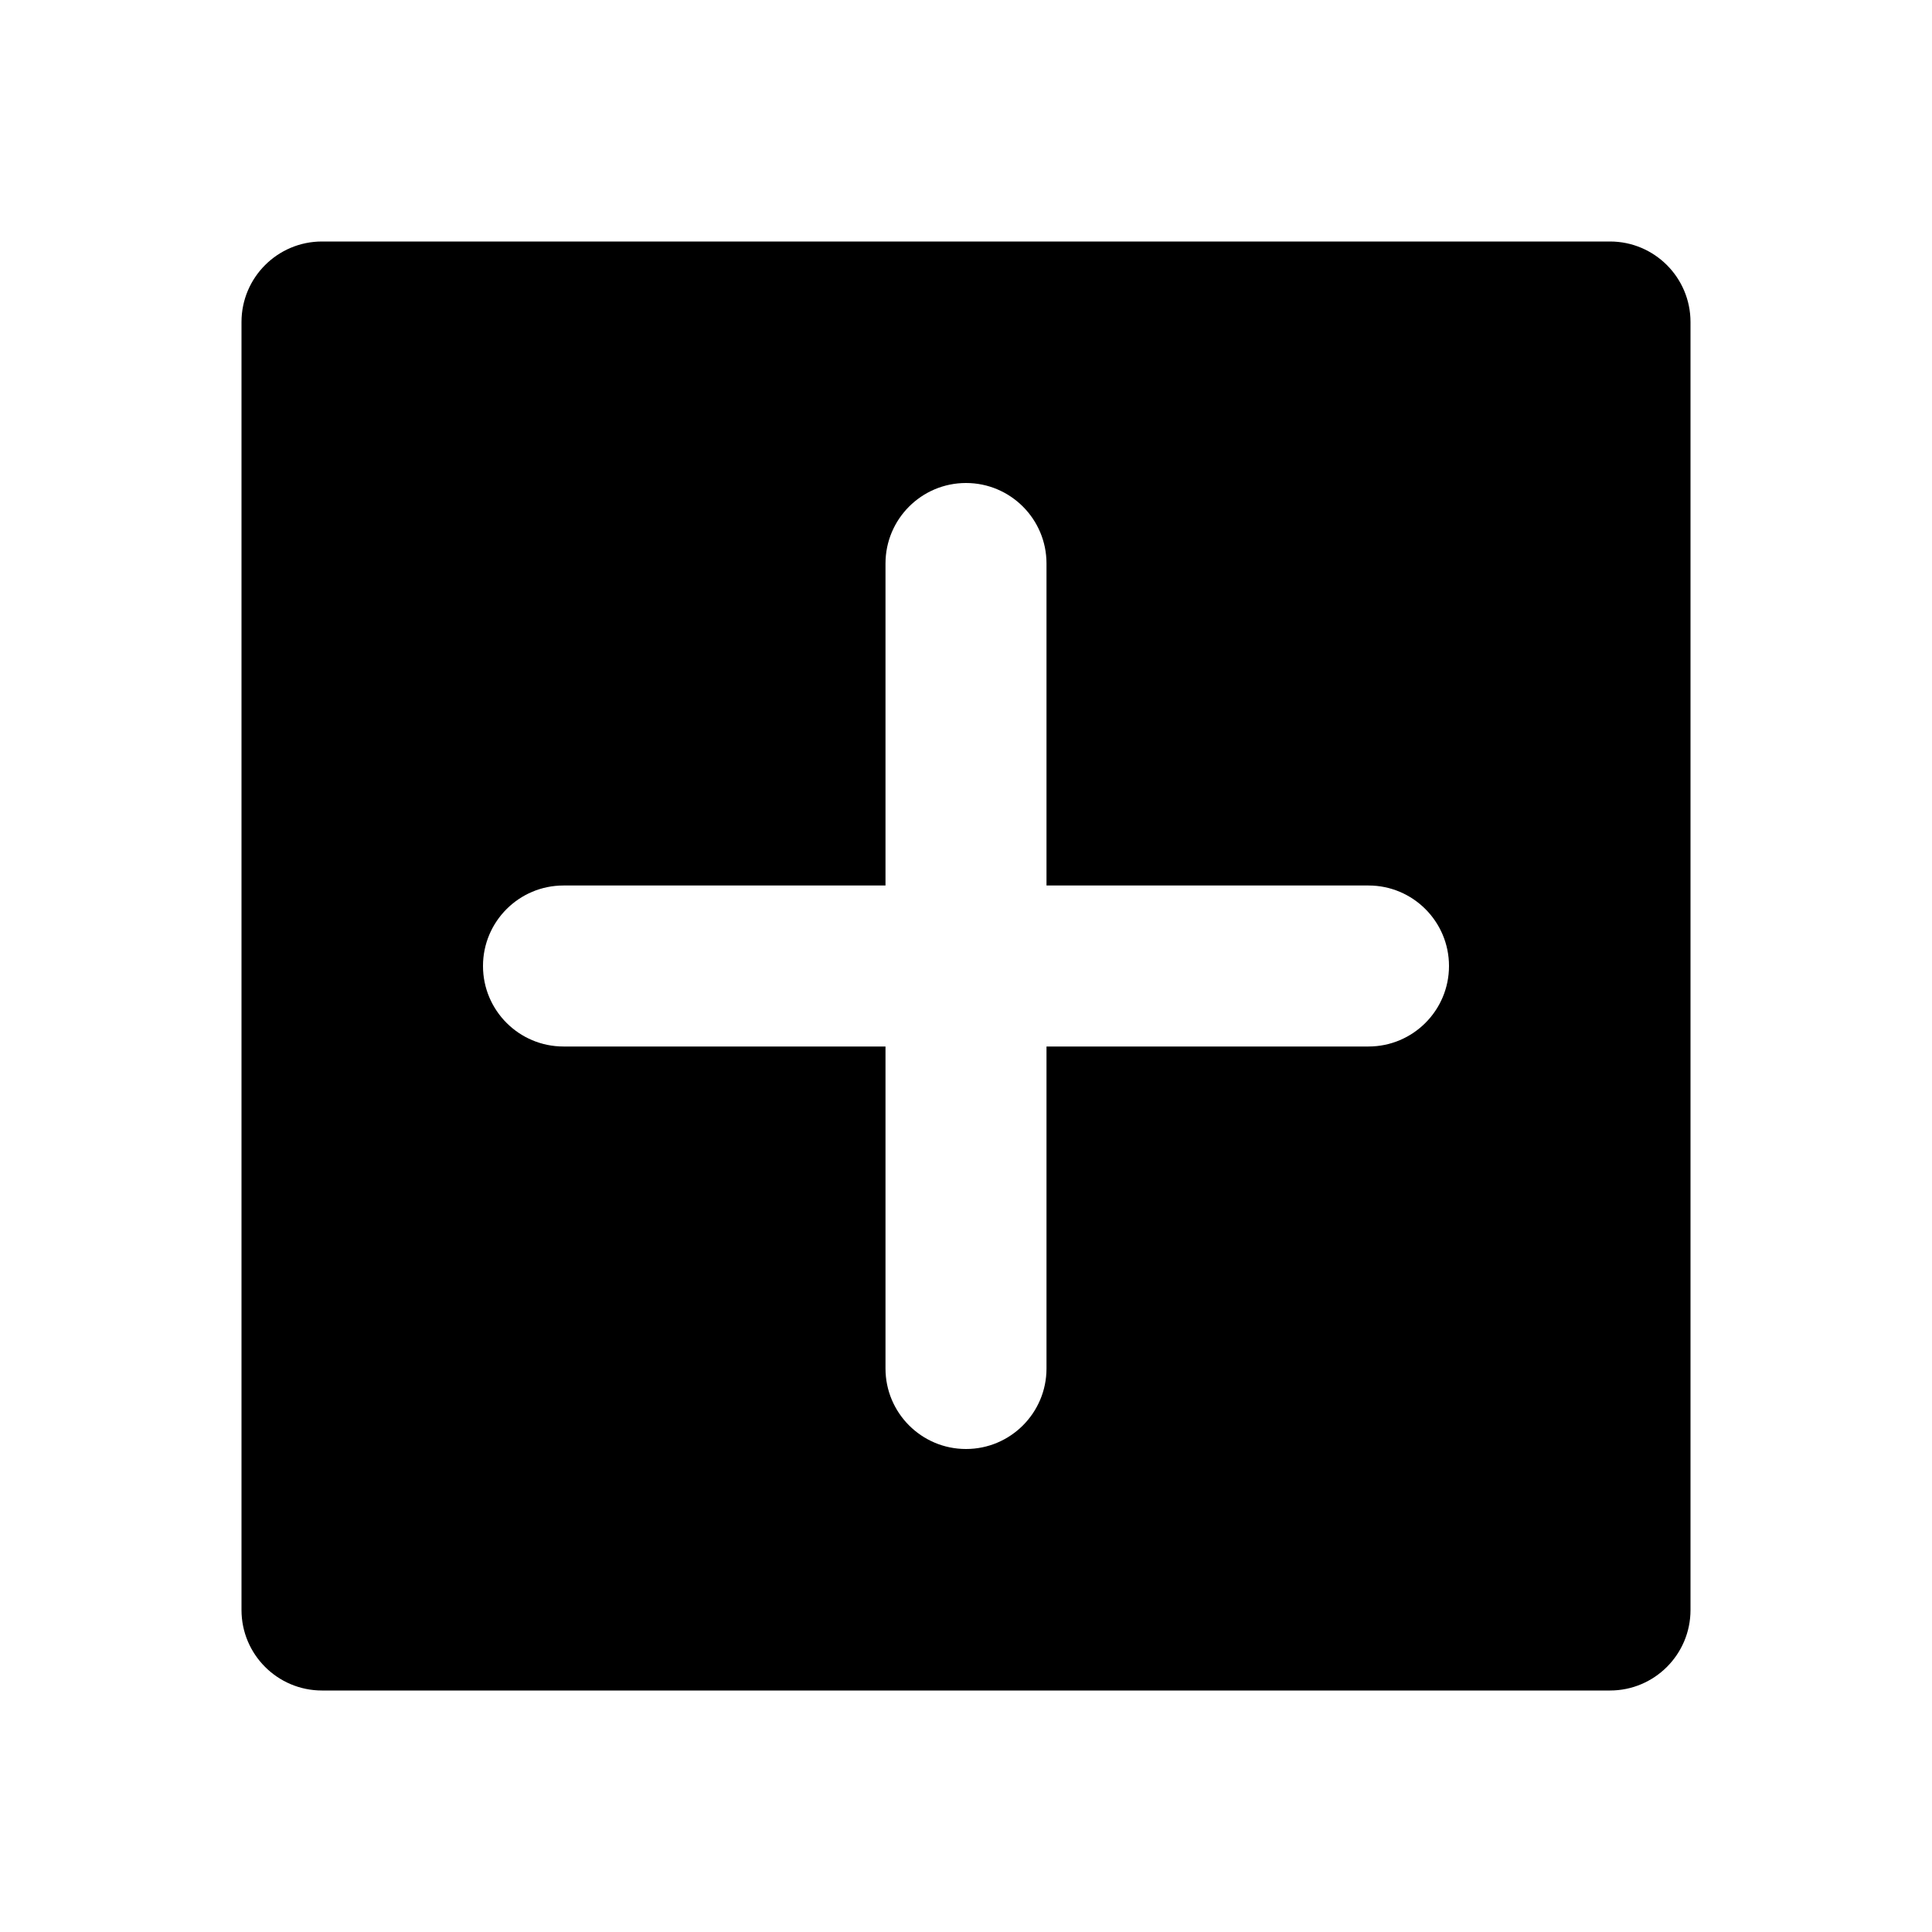
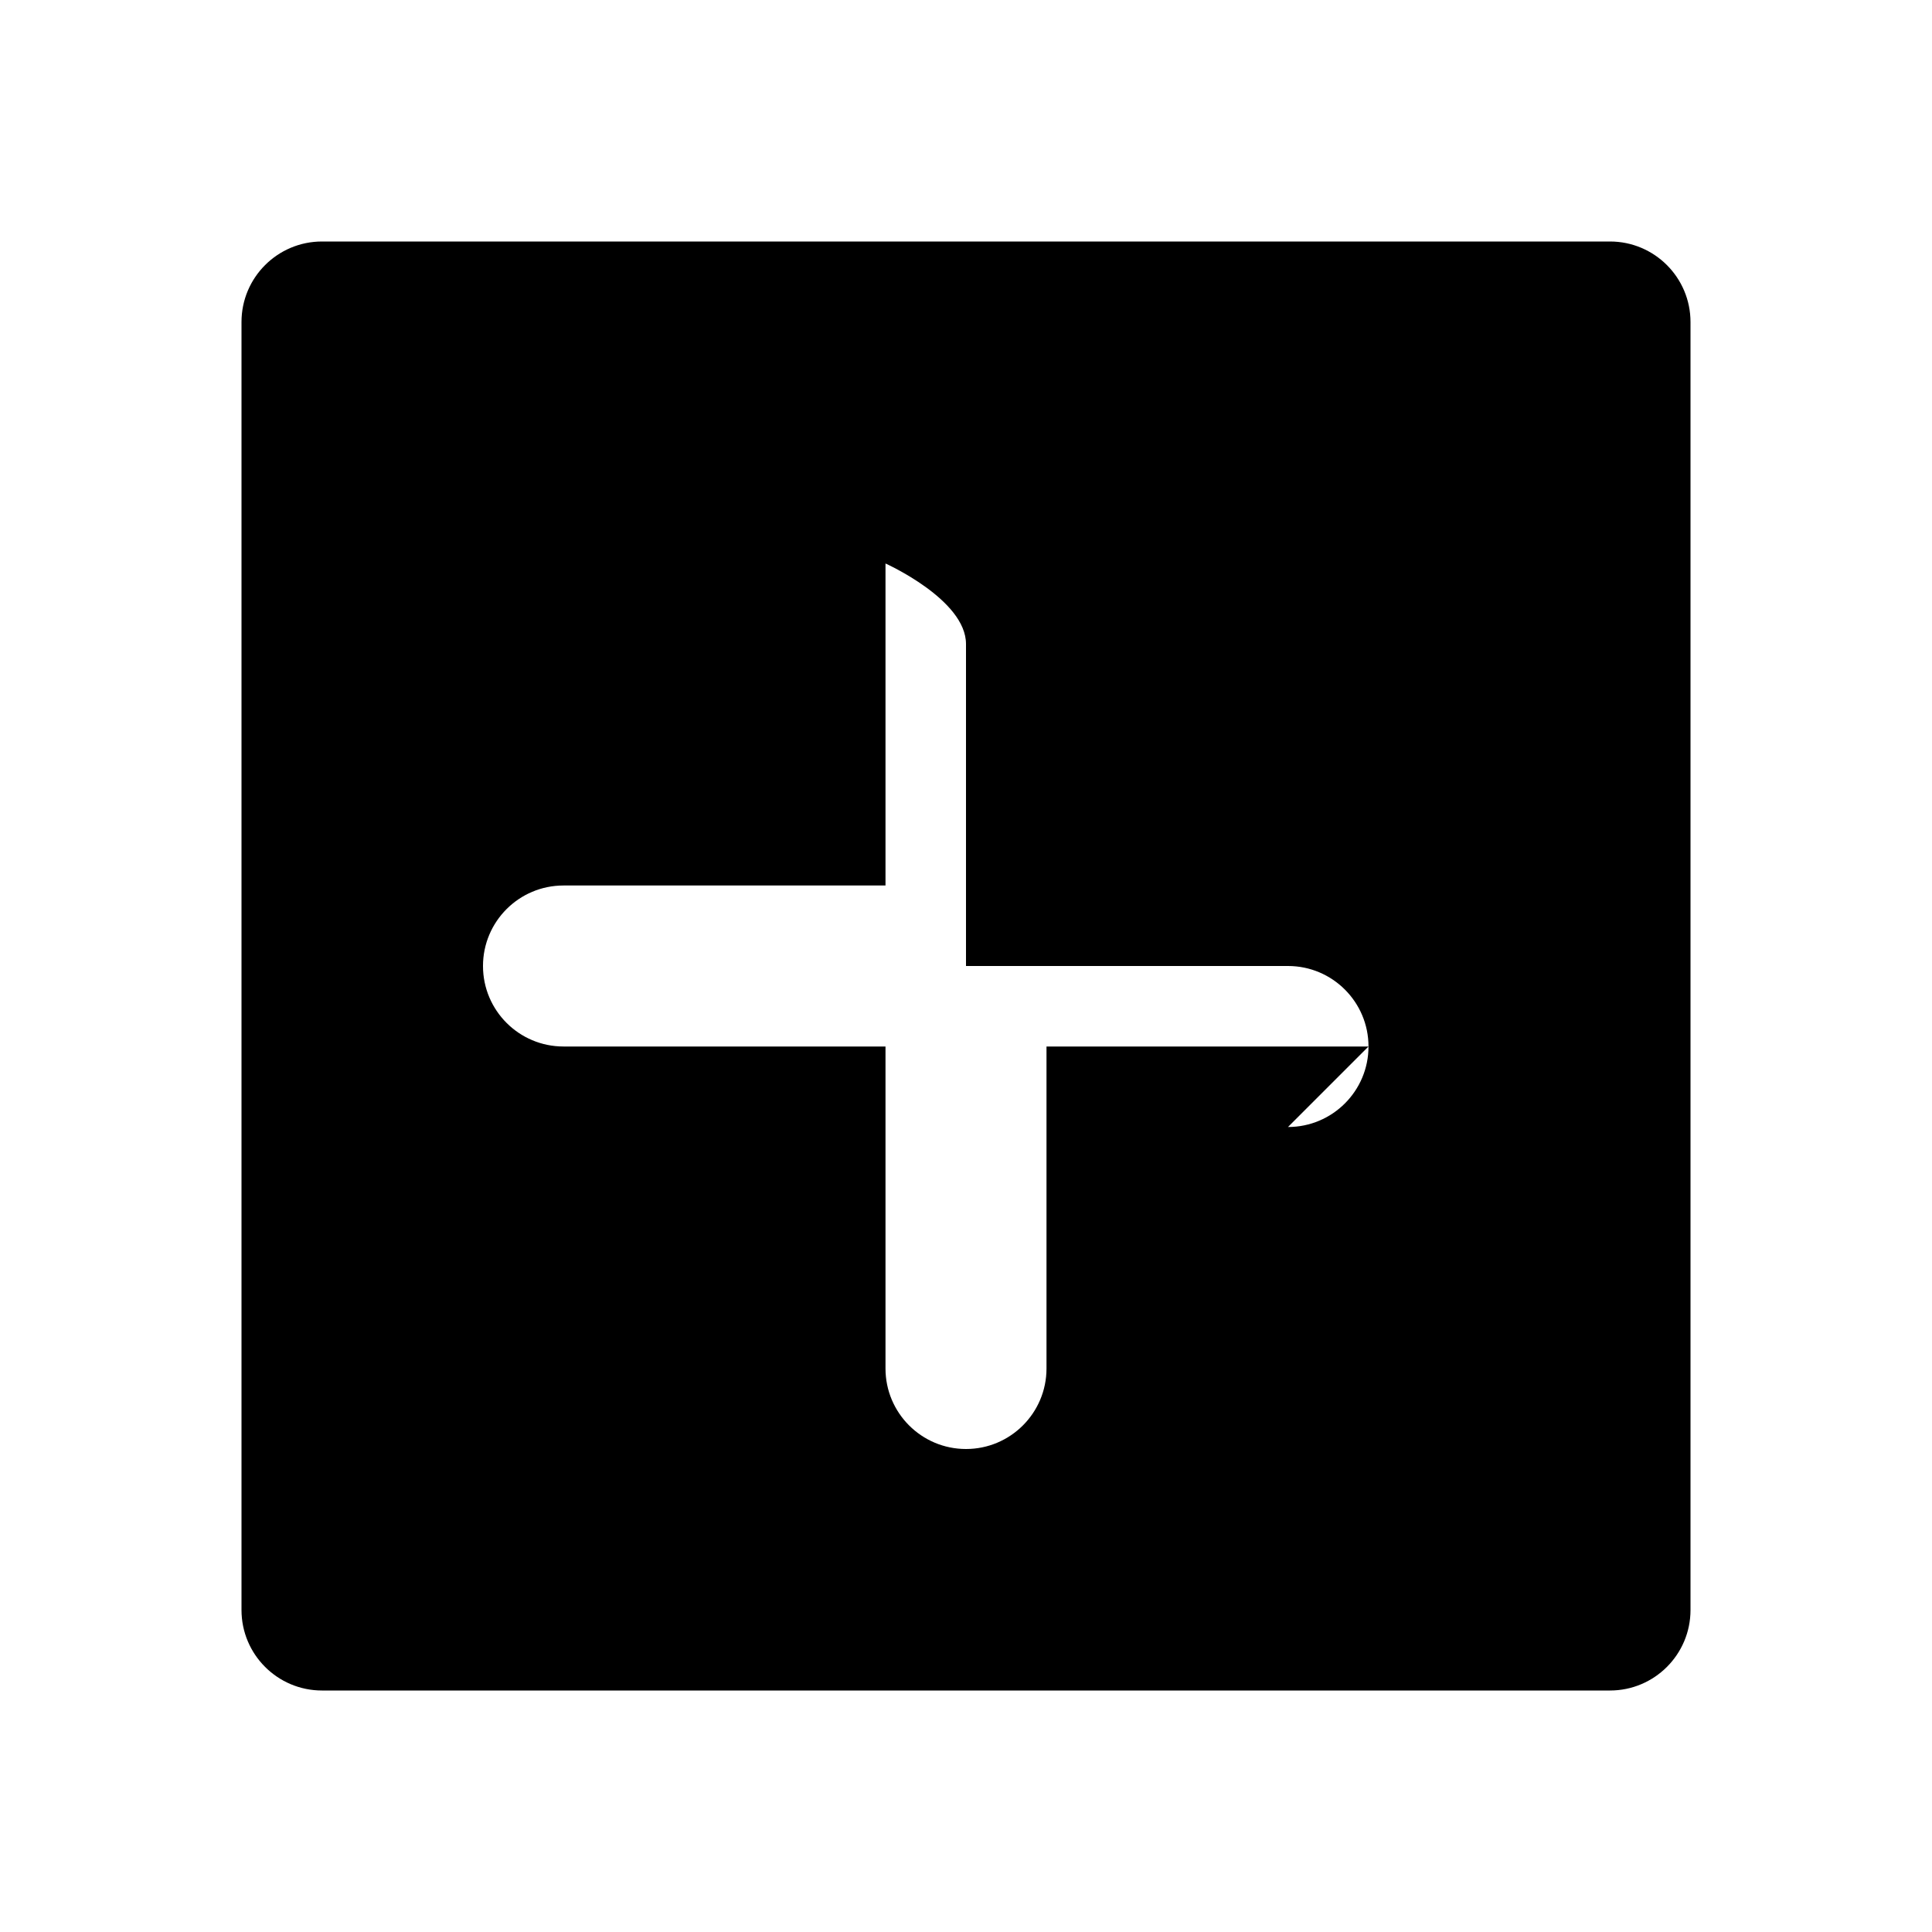
<svg xmlns="http://www.w3.org/2000/svg" id="_レイヤー_1" data-name="レイヤー_1" version="1.1" viewBox="0 0 24 24">
-   <path d="M20,3H4c-.552,0-1,.448-1,1v16c0,.552.448,1,1,1h16c.552,0,1-.448,1-1V4c0-.552-.448-1-1-1ZM17,13h-4v4c0,.552-.448,1-1,1s-1-.448-1-1v-4h-4c-.552,0-1-.448-1-1,0-.552.448-1,1-1h4v-4c0-.552.448-1,1-1s1,.448,1,1v4h4c.552,0,1,.448,1,1,0,.552-.448,1-1,1Z" />
+   <path d="M20,3H4c-.552,0-1,.448-1,1v16c0,.552.448,1,1,1h16c.552,0,1-.448,1-1V4c0-.552-.448-1-1-1ZM17,13h-4v4c0,.552-.448,1-1,1s-1-.448-1-1v-4h-4c-.552,0-1-.448-1-1,0-.552.448-1,1-1h4v-4s1,.448,1,1v4h4c.552,0,1,.448,1,1,0,.552-.448,1-1,1Z" />
</svg>